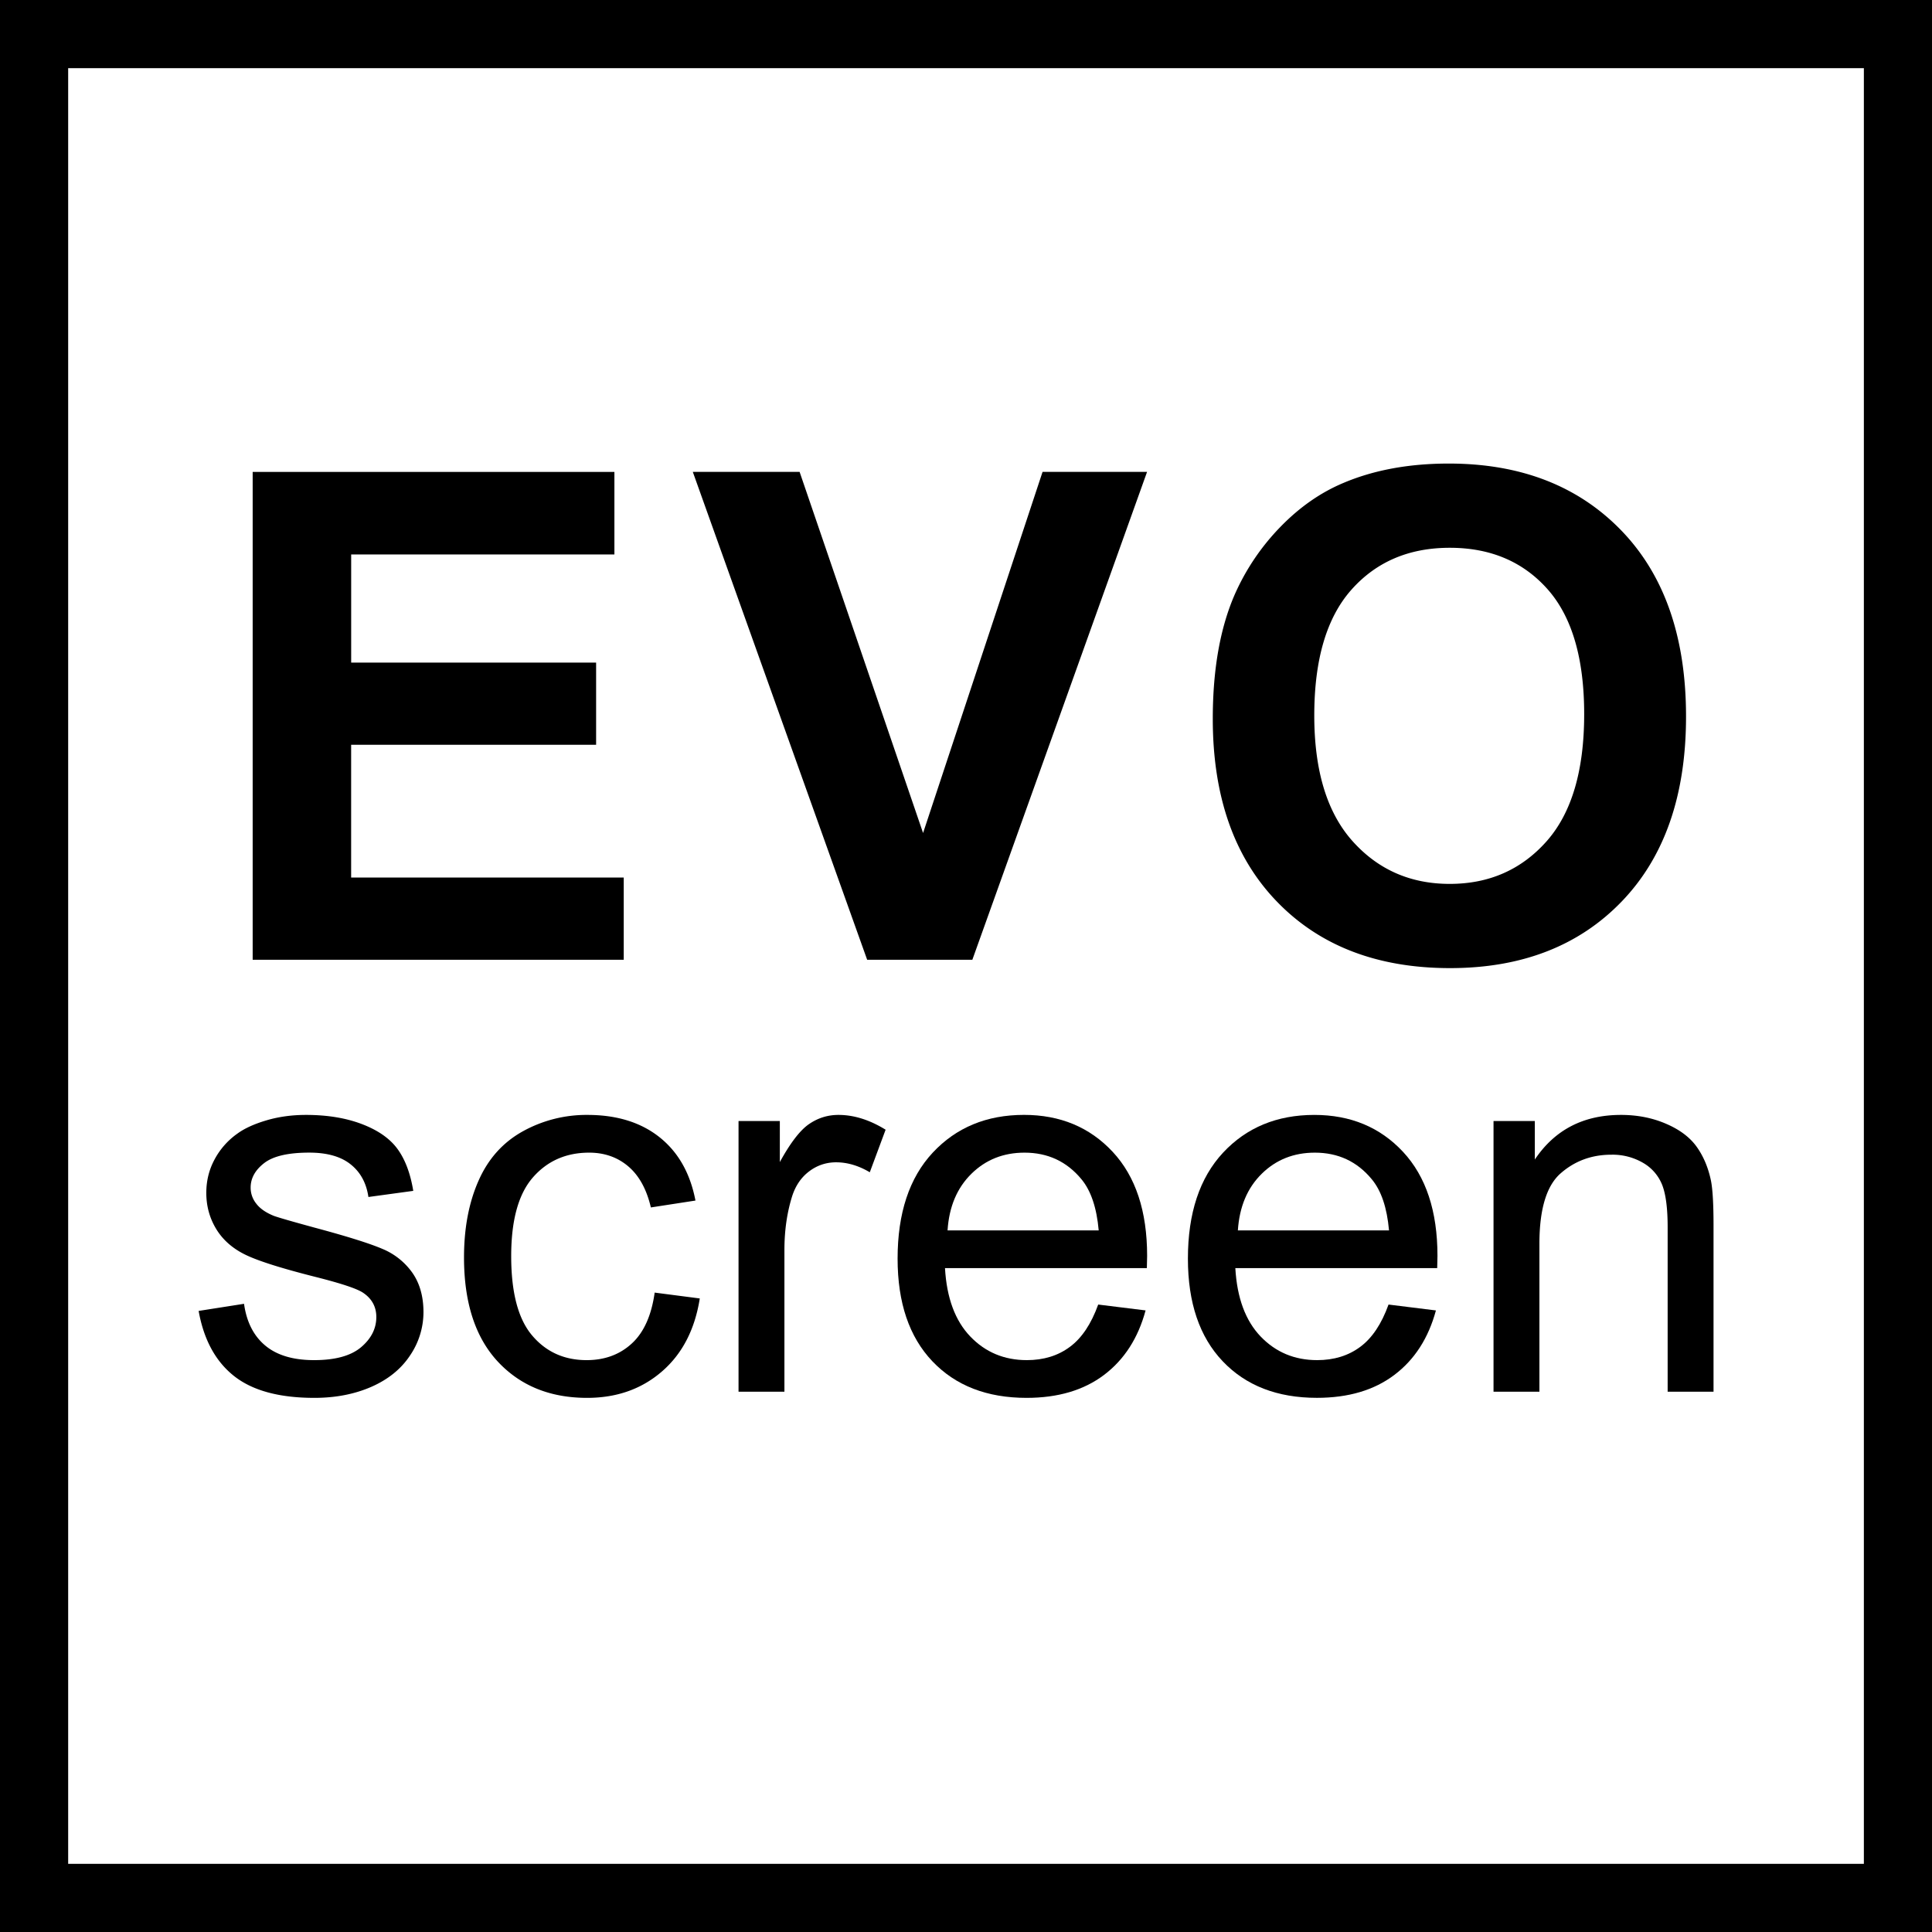
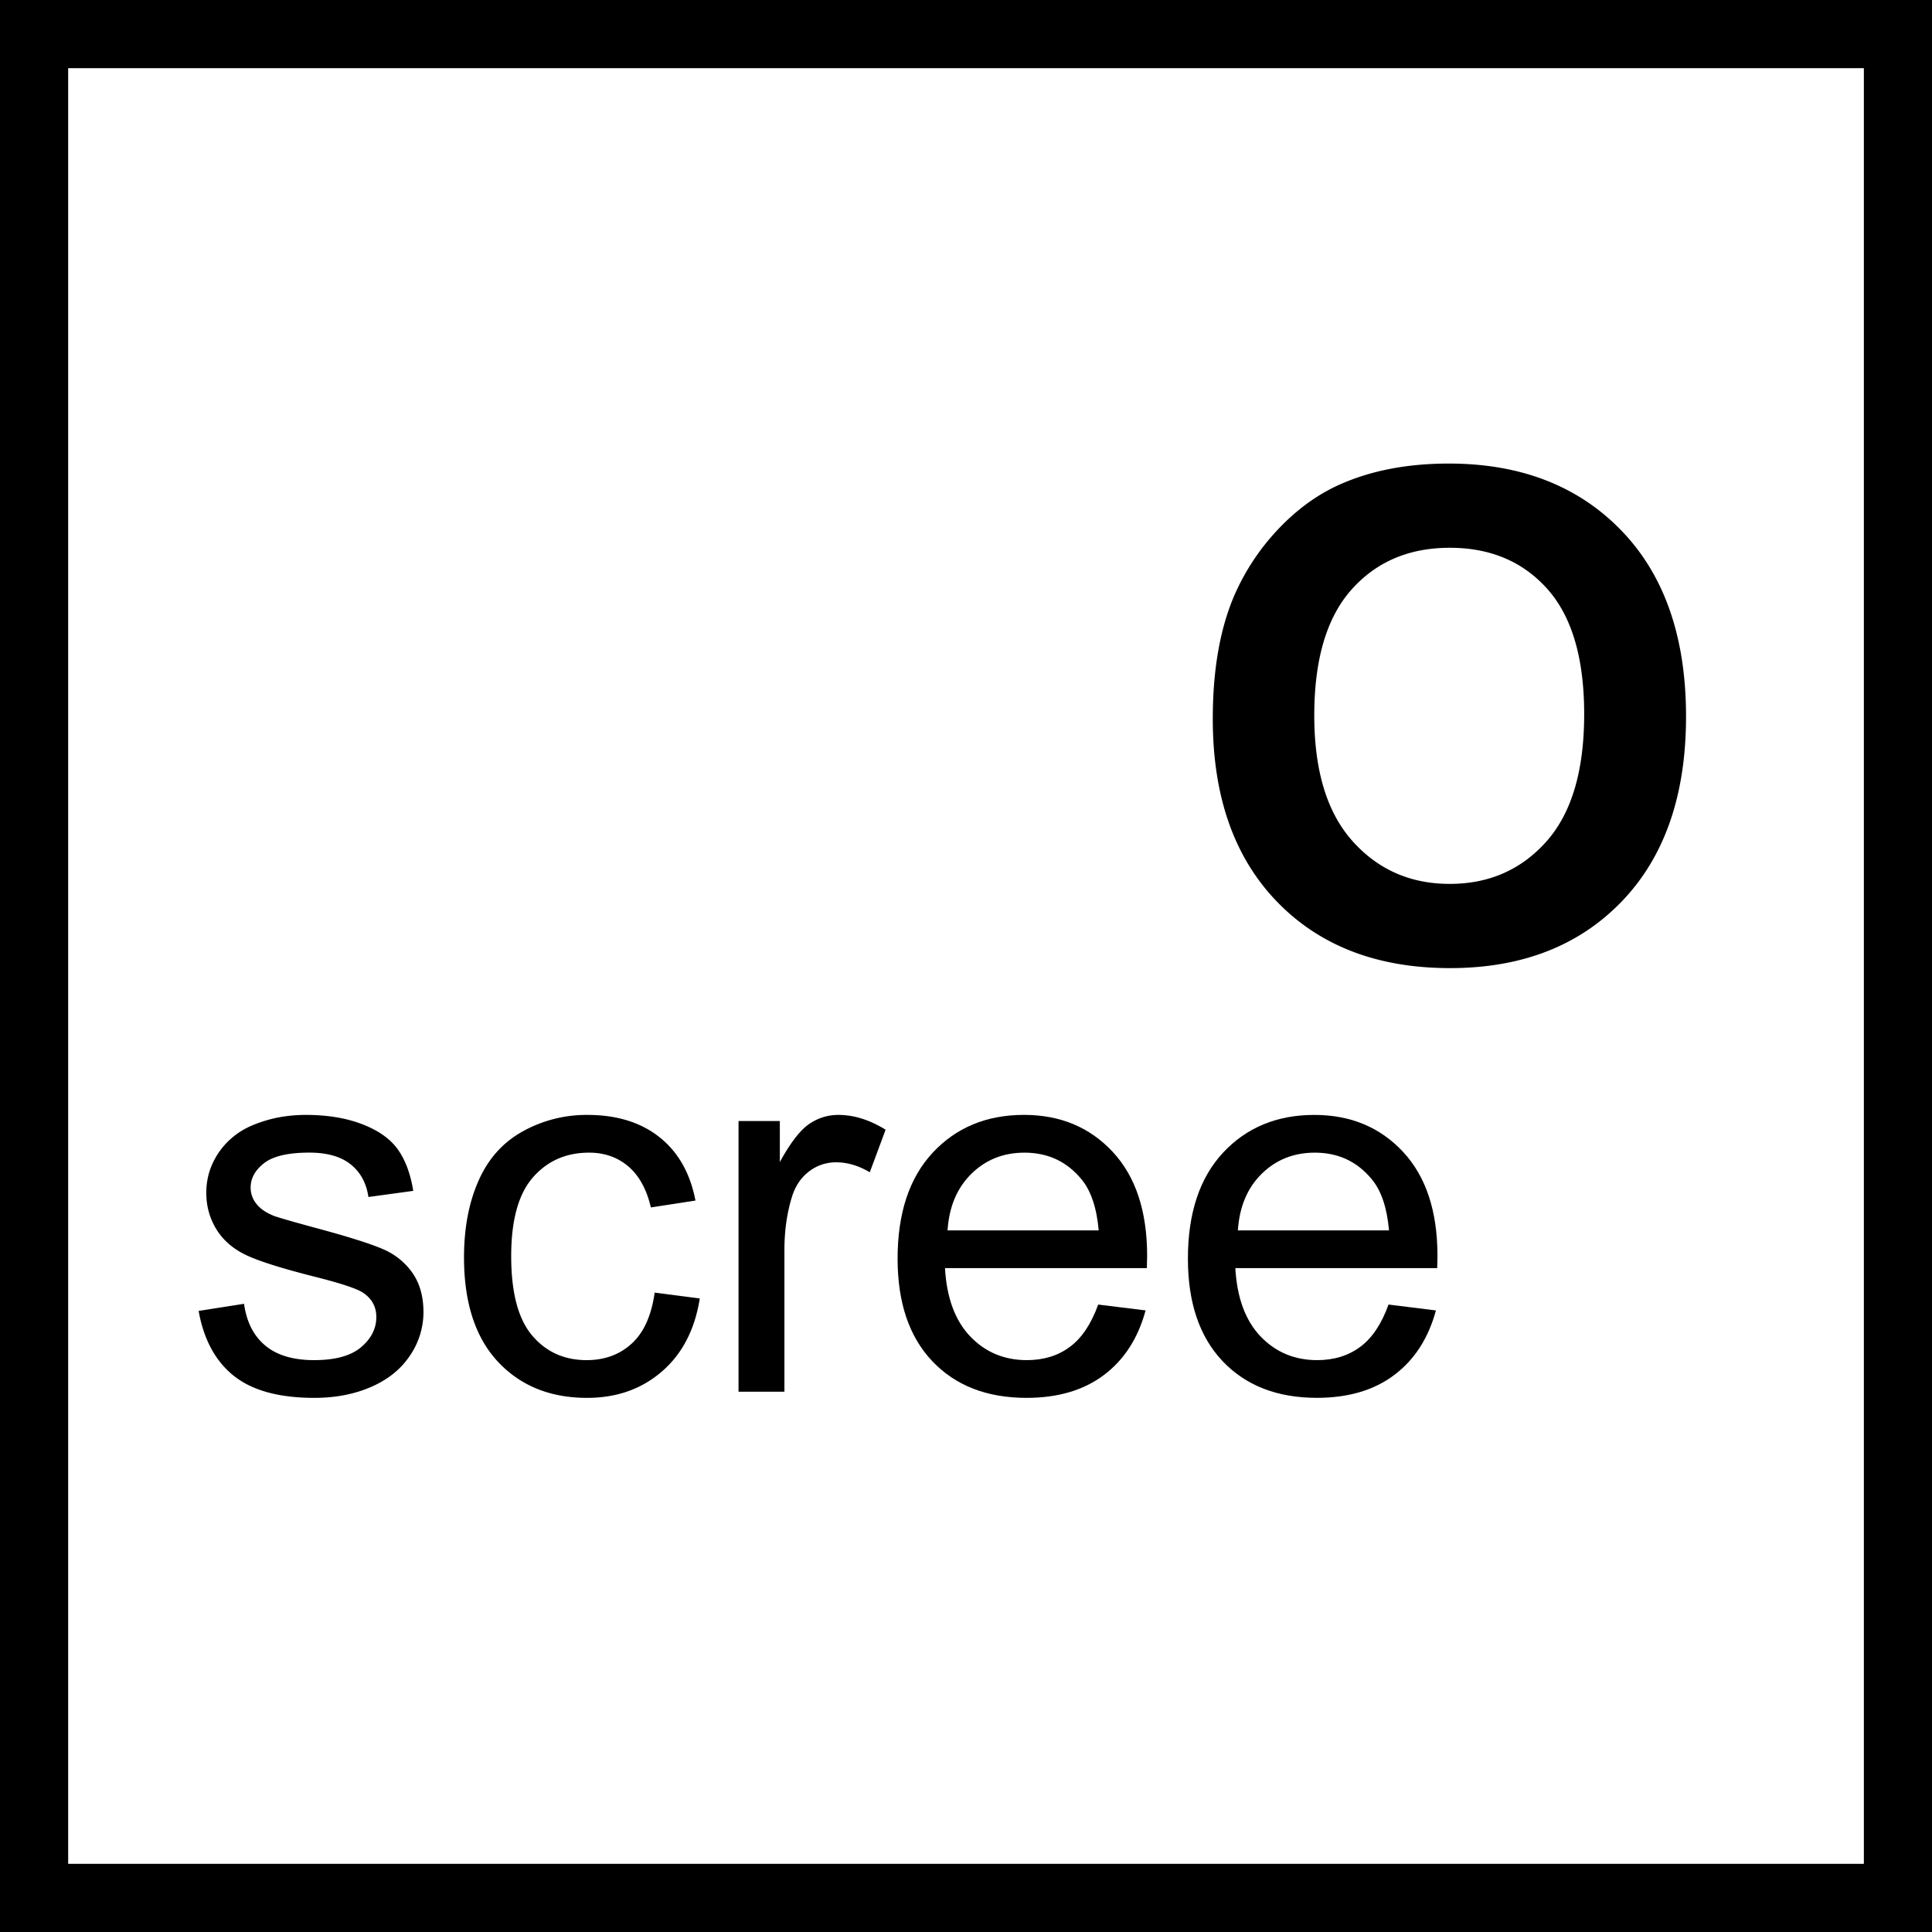
<svg xmlns="http://www.w3.org/2000/svg" width="64" height="64" fill="none">
  <g clip-path="url(#a)" fill="#000">
    <path d="m8.084 43.19-1.504.236c.17.952.56 1.67 1.17 2.154.61.484 1.498.726 2.664.726.704 0 1.334-.123 1.891-.367.558-.246.984-.592 1.28-1.04a2.55 2.55 0 0 0 .443-1.43c0-.518-.122-.952-.363-1.3a2.283 2.283 0 0 0-1-.799c-.426-.182-1.176-.417-2.251-.705-.743-.203-1.19-.332-1.343-.388-.264-.107-.459-.242-.582-.405a.84.84 0 0 1-.186-.532c0-.31.15-.58.448-.811.298-.231.796-.347 1.494-.347.591 0 1.049.13 1.372.39.324.258.52.618.587 1.08l1.486-.203c-.095-.58-.27-1.043-.523-1.389-.253-.346-.646-.62-1.178-.823-.532-.203-1.15-.304-1.853-.304-.467 0-.905.06-1.313.181-.409.121-.731.27-.967.444a2.46 2.46 0 0 0-.747.848c-.184.34-.275.711-.275 1.11 0 .44.111.841.333 1.204.223.363.55.647.98.853.43.206 1.203.449 2.318.73.827.209 1.345.38 1.553.515.299.197.448.468.448.81 0 .384-.17.717-.507 1.002-.338.284-.856.426-1.554.426-.692 0-1.23-.16-1.616-.481-.386-.321-.621-.783-.705-1.385Zm13.603-.371 1.494.194c-.163 1.03-.58 1.836-1.254 2.419-.672.582-1.498.874-2.478.874-1.227 0-2.213-.401-2.96-1.203-.745-.803-1.118-1.952-1.118-3.45 0-.968.16-1.816.482-2.542.32-.726.809-1.27 1.465-1.634a4.348 4.348 0 0 1 2.14-.544c.974 0 1.77.246 2.39.739.619.492 1.016 1.192 1.19 2.098l-1.477.228c-.141-.602-.39-1.055-.748-1.36-.357-.303-.79-.455-1.296-.455-.765 0-1.387.274-1.866.823-.478.549-.717 1.417-.717 2.605 0 1.205.23 2.08.692 2.626.461.546 1.064.819 1.807.819.597 0 1.095-.183 1.494-.549.4-.366.653-.928.76-1.688Zm2.778-5.683v8.967h1.52v-4.695c0-.642.085-1.233.253-1.773.113-.355.301-.632.566-.832.264-.2.563-.3.895-.3.371 0 .743.11 1.114.33l.524-1.41c-.53-.327-1.05-.49-1.562-.49-.355 0-.68.101-.975.304-.296.203-.619.622-.967 1.258v-1.36h-1.368Z" />
    <path fill-rule="evenodd" clip-rule="evenodd" d="m36.379 43.215 1.57.194c-.247.918-.706 1.63-1.376 2.137-.67.506-1.525.76-2.567.76-1.312 0-2.352-.404-3.12-1.212-.768-.808-1.152-1.94-1.152-3.399 0-1.508.388-2.68 1.165-3.513.777-.832 1.784-1.25 3.023-1.25 1.198 0 2.178.409 2.938 1.225.76.817 1.14 1.965 1.14 3.445 0 .09-.003.226-.009.406h-6.687c.056.985.335 1.74.836 2.263.5.523 1.126.785 1.875.785.557 0 1.033-.146 1.427-.44.394-.291.706-.759.937-1.4Zm-4.99-2.457h5.007c-.067-.754-.259-1.32-.574-1.697-.484-.585-1.112-.878-1.883-.878-.699 0-1.285.233-1.76.7-.476.468-.74 1.093-.79 1.875Zm16.178 2.652-1.57-.195c-.231.642-.543 1.11-.938 1.402-.394.293-.87.439-1.426.439-.75 0-1.374-.262-1.875-.785-.501-.524-.78-1.278-.836-2.263h6.687c.006-.18.009-.316.009-.406 0-1.48-.38-2.628-1.14-3.445-.76-.816-1.74-1.224-2.939-1.224-1.238 0-2.246.417-3.023 1.25-.776.833-1.165 2.004-1.165 3.512 0 1.458.384 2.591 1.153 3.399.768.808 1.808 1.211 3.12 1.211 1.041 0 1.897-.253 2.567-.76.67-.506 1.128-1.218 1.376-2.136Zm-1.554-2.652h-5.007c.051-.782.314-1.407.79-1.875.475-.467 1.062-.7 1.76-.7.772 0 1.4.293 1.883.878.316.377.507.943.574 1.697Z" />
-     <path d="M49.475 46.103v-8.967h1.368v1.275c.66-.985 1.61-1.478 2.854-1.478.541 0 1.038.097 1.49.292.454.194.793.449 1.018.764.225.315.383.69.473 1.123.056.282.085.774.085 1.477v5.514h-1.52v-5.455c0-.618-.06-1.082-.178-1.388a1.463 1.463 0 0 0-.629-.735 2.004 2.004 0 0 0-1.06-.274c-.647 0-1.206.205-1.676.616-.47.41-.705 1.19-.705 2.339v4.897h-1.52ZM8.37 15.632v16.162h12.292V29.07h-9.03v-4.399h8.115V21.95h-8.114v-3.583h8.72v-2.734H8.37Zm20.356 16.162L22.95 15.632h3.538l4.09 11.962 3.958-11.962h3.462L32.21 31.794h-3.484Z" />
    <path fill-rule="evenodd" clip-rule="evenodd" d="M40.914 19.667c-.493 1.117-.739 2.5-.739 4.145 0 2.573.709 4.592 2.128 6.058 1.418 1.466 3.33 2.2 5.733 2.2 2.373 0 4.27-.737 5.688-2.21 1.418-1.474 2.128-3.516 2.128-6.125 0-2.63-.715-4.685-2.145-6.163-1.43-1.477-3.334-2.216-5.716-2.216-1.316 0-2.477.214-3.484.64-.756.316-1.453.801-2.089 1.455a7.613 7.613 0 0 0-1.504 2.216Zm3.891 8.197c-.845-.945-1.268-2.332-1.268-4.162 0-1.86.412-3.25 1.236-4.173.822-.922 1.906-1.383 3.252-1.383 1.345 0 2.423.456 3.235 1.367.812.912 1.218 2.293 1.218 4.145 0 1.874-.417 3.28-1.251 4.217-.834.937-1.902 1.405-3.203 1.405-1.3 0-2.374-.472-3.219-1.416Z" />
    <path fill-rule="evenodd" clip-rule="evenodd" d="M0 0h64v64H0V0Zm61.743 61.742V2.258H2.258v59.484h59.485Z" />
  </g>
  <defs>
    <clipPath id="a">
      <path fill="#fff" d="M0 0h64v64H0z" />
    </clipPath>
  </defs>
</svg>